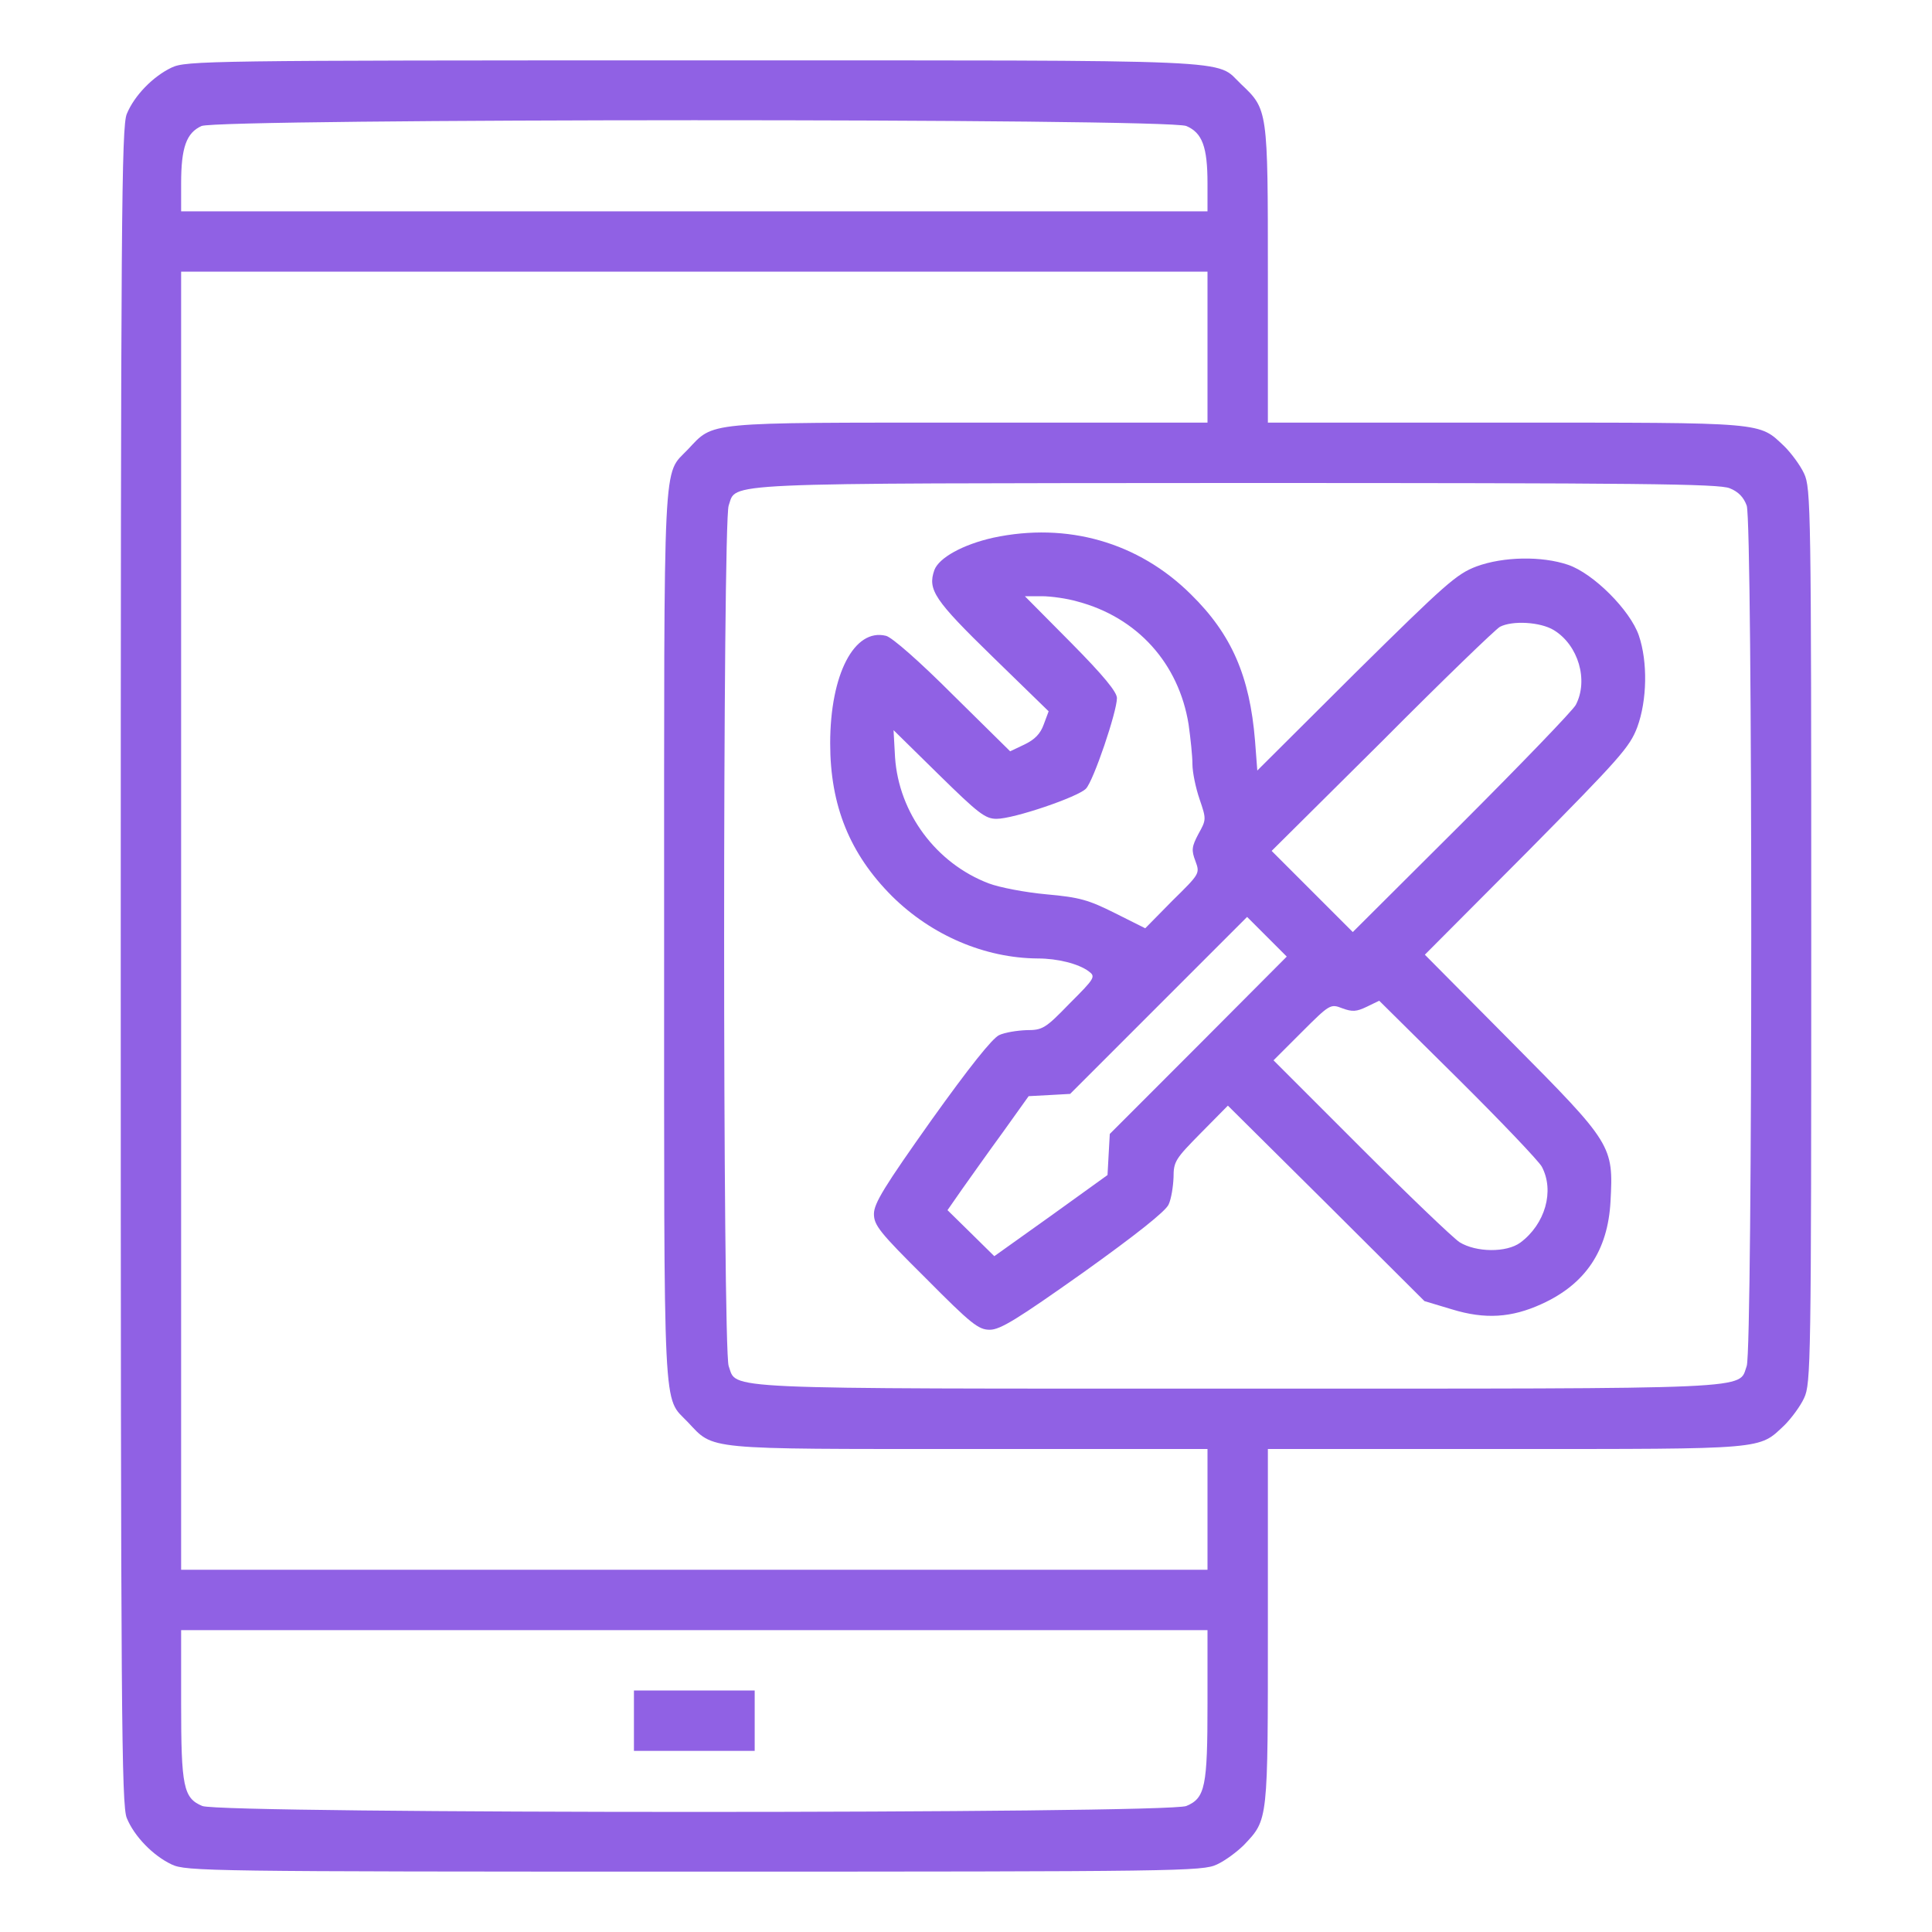
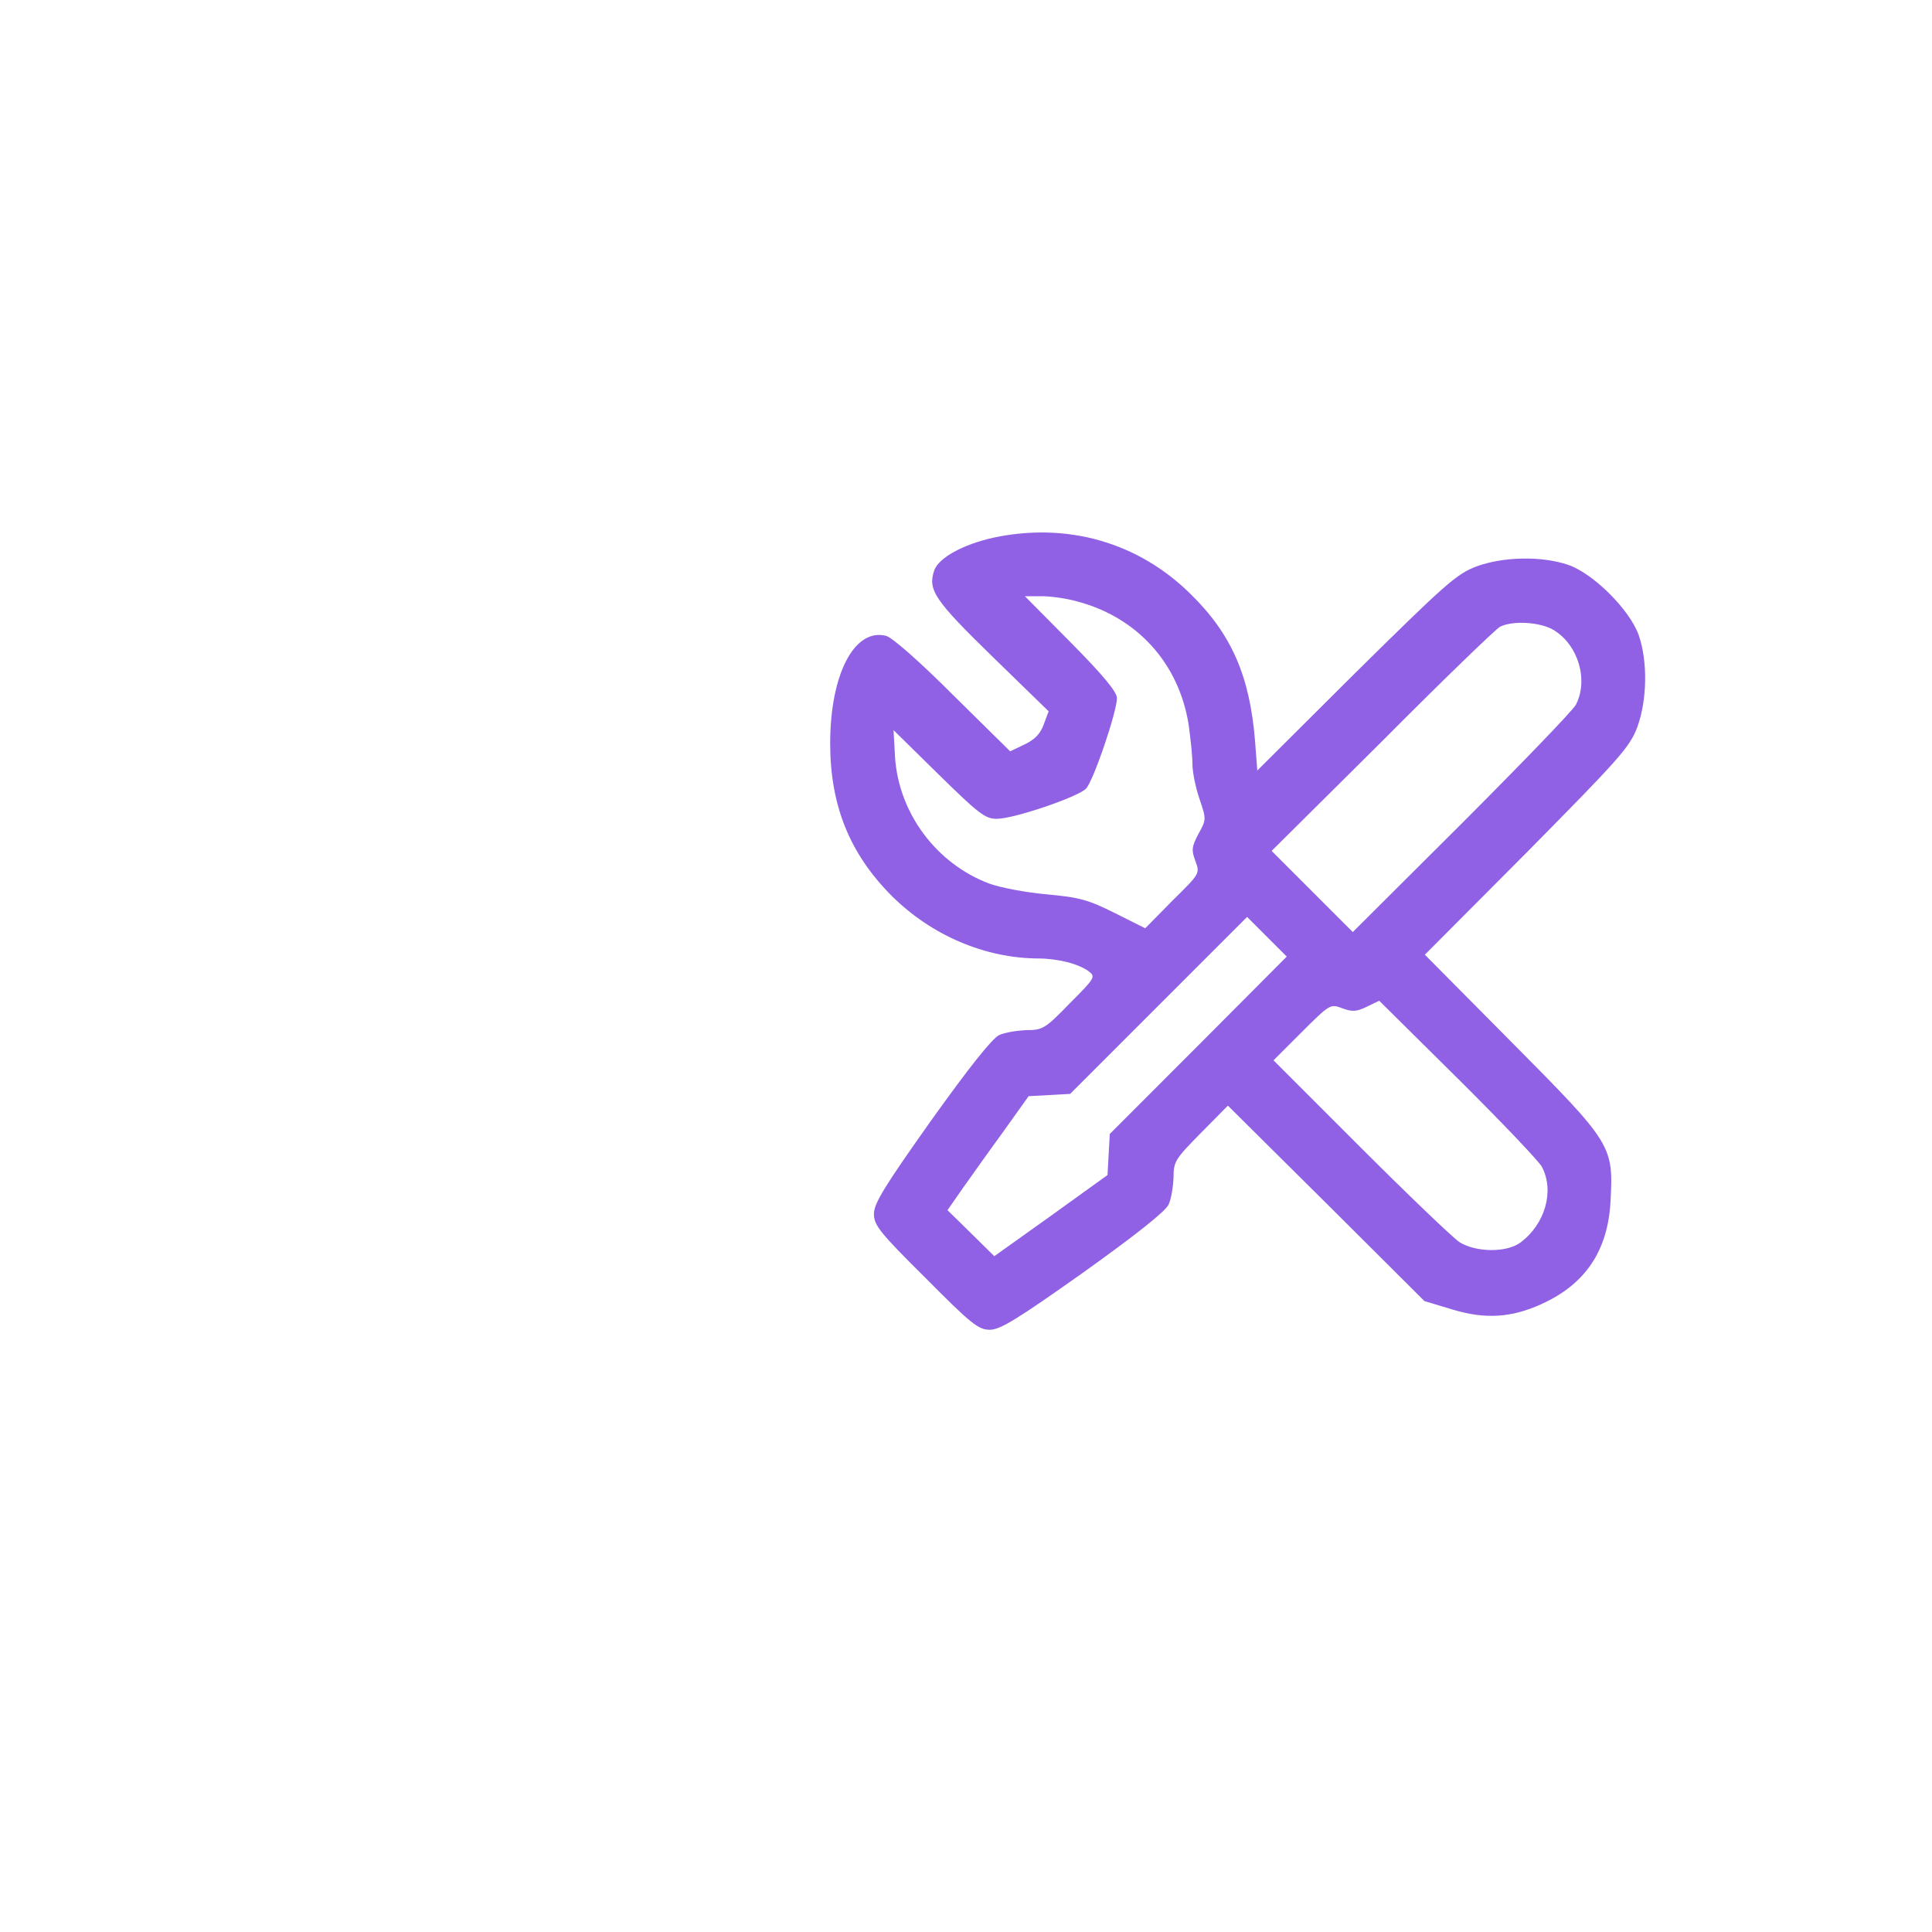
<svg xmlns="http://www.w3.org/2000/svg" width="40" height="40" viewBox="0 0 40 40" fill="none">
-   <path d="M3.555 1.398C3.172 1.578 2.781 1.977 2.625 2.359C2.516 2.617 2.5 4.5 2.5 20C2.5 35.5 2.516 37.383 2.625 37.641C2.781 38.023 3.172 38.422 3.555 38.602C3.852 38.742 4.305 38.75 14.375 38.75C24.445 38.75 24.898 38.742 25.195 38.602C25.367 38.523 25.617 38.336 25.758 38.195C26.258 37.664 26.25 37.727 26.25 33.672V30H31.172C36.602 30 36.406 30.016 36.945 29.508C37.086 29.367 37.273 29.117 37.352 28.945C37.492 28.648 37.5 28.227 37.5 19.375C37.5 10.523 37.492 10.102 37.352 9.805C37.273 9.633 37.086 9.383 36.945 9.242C36.406 8.734 36.602 8.75 31.172 8.75H26.25V5.68C26.25 2.266 26.25 2.266 25.695 1.742C25.141 1.219 25.938 1.25 14.359 1.25C4.305 1.25 3.852 1.258 3.555 1.398ZM24.562 2.609C24.891 2.75 25 3.039 25 3.797V4.375H14.375H3.75V3.797C3.75 3.055 3.859 2.75 4.172 2.609C4.539 2.453 24.18 2.445 24.562 2.609ZM25 7.188V8.75H20.062C14.539 8.75 14.789 8.727 14.242 9.305C13.719 9.859 13.75 9.195 13.75 19.375C13.75 29.555 13.719 28.891 14.242 29.445C14.789 30.023 14.539 30 20.062 30H25V31.25V32.5H14.375H3.75V19.062V5.625H14.375H25V7.188ZM35.812 10.109C35.992 10.18 36.102 10.297 36.164 10.469C36.289 10.836 36.289 27.914 36.164 28.281C35.984 28.773 36.547 28.75 25.625 28.75C14.703 28.75 15.266 28.773 15.086 28.281C14.961 27.914 14.961 10.836 15.086 10.469C15.258 9.984 14.695 10.008 25.609 10C33.938 10 35.594 10.016 35.812 10.109ZM25 35.266C25 36.992 24.953 37.227 24.562 37.391C24.172 37.555 4.578 37.555 4.188 37.391C3.797 37.227 3.75 36.992 3.75 35.266V33.75H14.375H25V35.266Z" fill="#9061E4" />
  <path d="M20.562 11.133C19.938 11.273 19.438 11.547 19.344 11.805C19.203 12.211 19.344 12.422 20.547 13.594L21.711 14.727L21.609 15C21.539 15.195 21.422 15.312 21.211 15.414L20.914 15.555L19.734 14.391C19.039 13.695 18.469 13.195 18.344 13.164C17.688 13 17.188 13.961 17.188 15.391C17.188 16.68 17.594 17.68 18.469 18.555C19.289 19.367 20.391 19.836 21.484 19.844C21.898 19.844 22.328 19.953 22.539 20.109C22.688 20.219 22.672 20.25 22.148 20.773C21.641 21.297 21.586 21.328 21.25 21.328C21.055 21.336 20.805 21.375 20.688 21.43C20.547 21.492 20.062 22.102 19.281 23.195C18.312 24.562 18.094 24.914 18.094 25.133C18.094 25.367 18.211 25.516 19.164 26.461C20.109 27.414 20.258 27.531 20.492 27.531C20.711 27.531 21.062 27.312 22.43 26.344C23.523 25.562 24.133 25.078 24.195 24.938C24.25 24.82 24.289 24.57 24.297 24.375C24.297 24.047 24.336 23.992 24.859 23.461L25.422 22.891L27.461 24.914L29.492 26.938L30.062 27.109C30.75 27.32 31.297 27.281 31.914 27C32.828 26.586 33.289 25.891 33.344 24.875C33.406 23.719 33.383 23.68 31.305 21.586L29.5 19.766L31.617 17.641C33.539 15.695 33.742 15.469 33.898 15.055C34.102 14.5 34.117 13.703 33.93 13.156C33.75 12.633 32.992 11.875 32.469 11.695C31.922 11.508 31.125 11.523 30.57 11.727C30.156 11.883 29.93 12.086 28.07 13.922L26.031 15.953L25.984 15.336C25.875 14 25.5 13.133 24.656 12.305C23.57 11.227 22.094 10.805 20.562 11.133ZM22.305 12.453C23.547 12.781 24.406 13.734 24.609 15C24.648 15.281 24.688 15.648 24.688 15.82C24.688 15.992 24.758 16.32 24.836 16.547C24.977 16.961 24.977 16.969 24.812 17.266C24.672 17.531 24.664 17.602 24.75 17.828C24.844 18.086 24.844 18.086 24.273 18.648L23.711 19.219L23.086 18.906C22.539 18.633 22.359 18.578 21.664 18.516C21.234 18.477 20.695 18.375 20.469 18.289C19.383 17.875 18.609 16.836 18.531 15.68L18.5 15.117L19.43 16.031C20.258 16.844 20.398 16.953 20.633 16.953C20.992 16.953 22.32 16.5 22.484 16.328C22.641 16.164 23.125 14.734 23.125 14.453C23.125 14.328 22.852 13.992 22.172 13.305L21.219 12.344H21.57C21.758 12.344 22.094 12.391 22.305 12.453ZM32.172 13.047C32.68 13.359 32.891 14.086 32.625 14.594C32.562 14.711 31.5 15.812 30.258 17.055L28.008 19.297L27.164 18.453L26.328 17.617L28.617 15.344C29.867 14.086 30.969 13.023 31.055 12.977C31.312 12.844 31.891 12.875 32.172 13.047ZM24.812 21.641L22.977 23.477L22.953 23.906L22.93 24.328L21.758 25.172L20.586 26.008L20.102 25.531L19.617 25.055L19.922 24.617C20.094 24.375 20.469 23.844 20.766 23.438L21.297 22.695L21.727 22.672L22.156 22.648L23.984 20.82L25.82 18.984L26.227 19.391L26.641 19.805L24.812 21.641ZM31.922 24.156C32.188 24.656 31.992 25.344 31.477 25.727C31.188 25.938 30.562 25.93 30.219 25.719C30.078 25.625 29.156 24.742 28.164 23.75L26.367 21.953L26.953 21.367C27.531 20.789 27.547 20.781 27.789 20.875C28 20.953 28.086 20.945 28.297 20.844L28.555 20.719L30.18 22.328C31.078 23.219 31.859 24.039 31.922 24.156Z" fill="#9061E4" />
-   <path d="M13.125 35.625V36.25H14.375H15.625V35.625V35H14.375H13.125V35.625Z" fill="#9061E4" />
</svg>